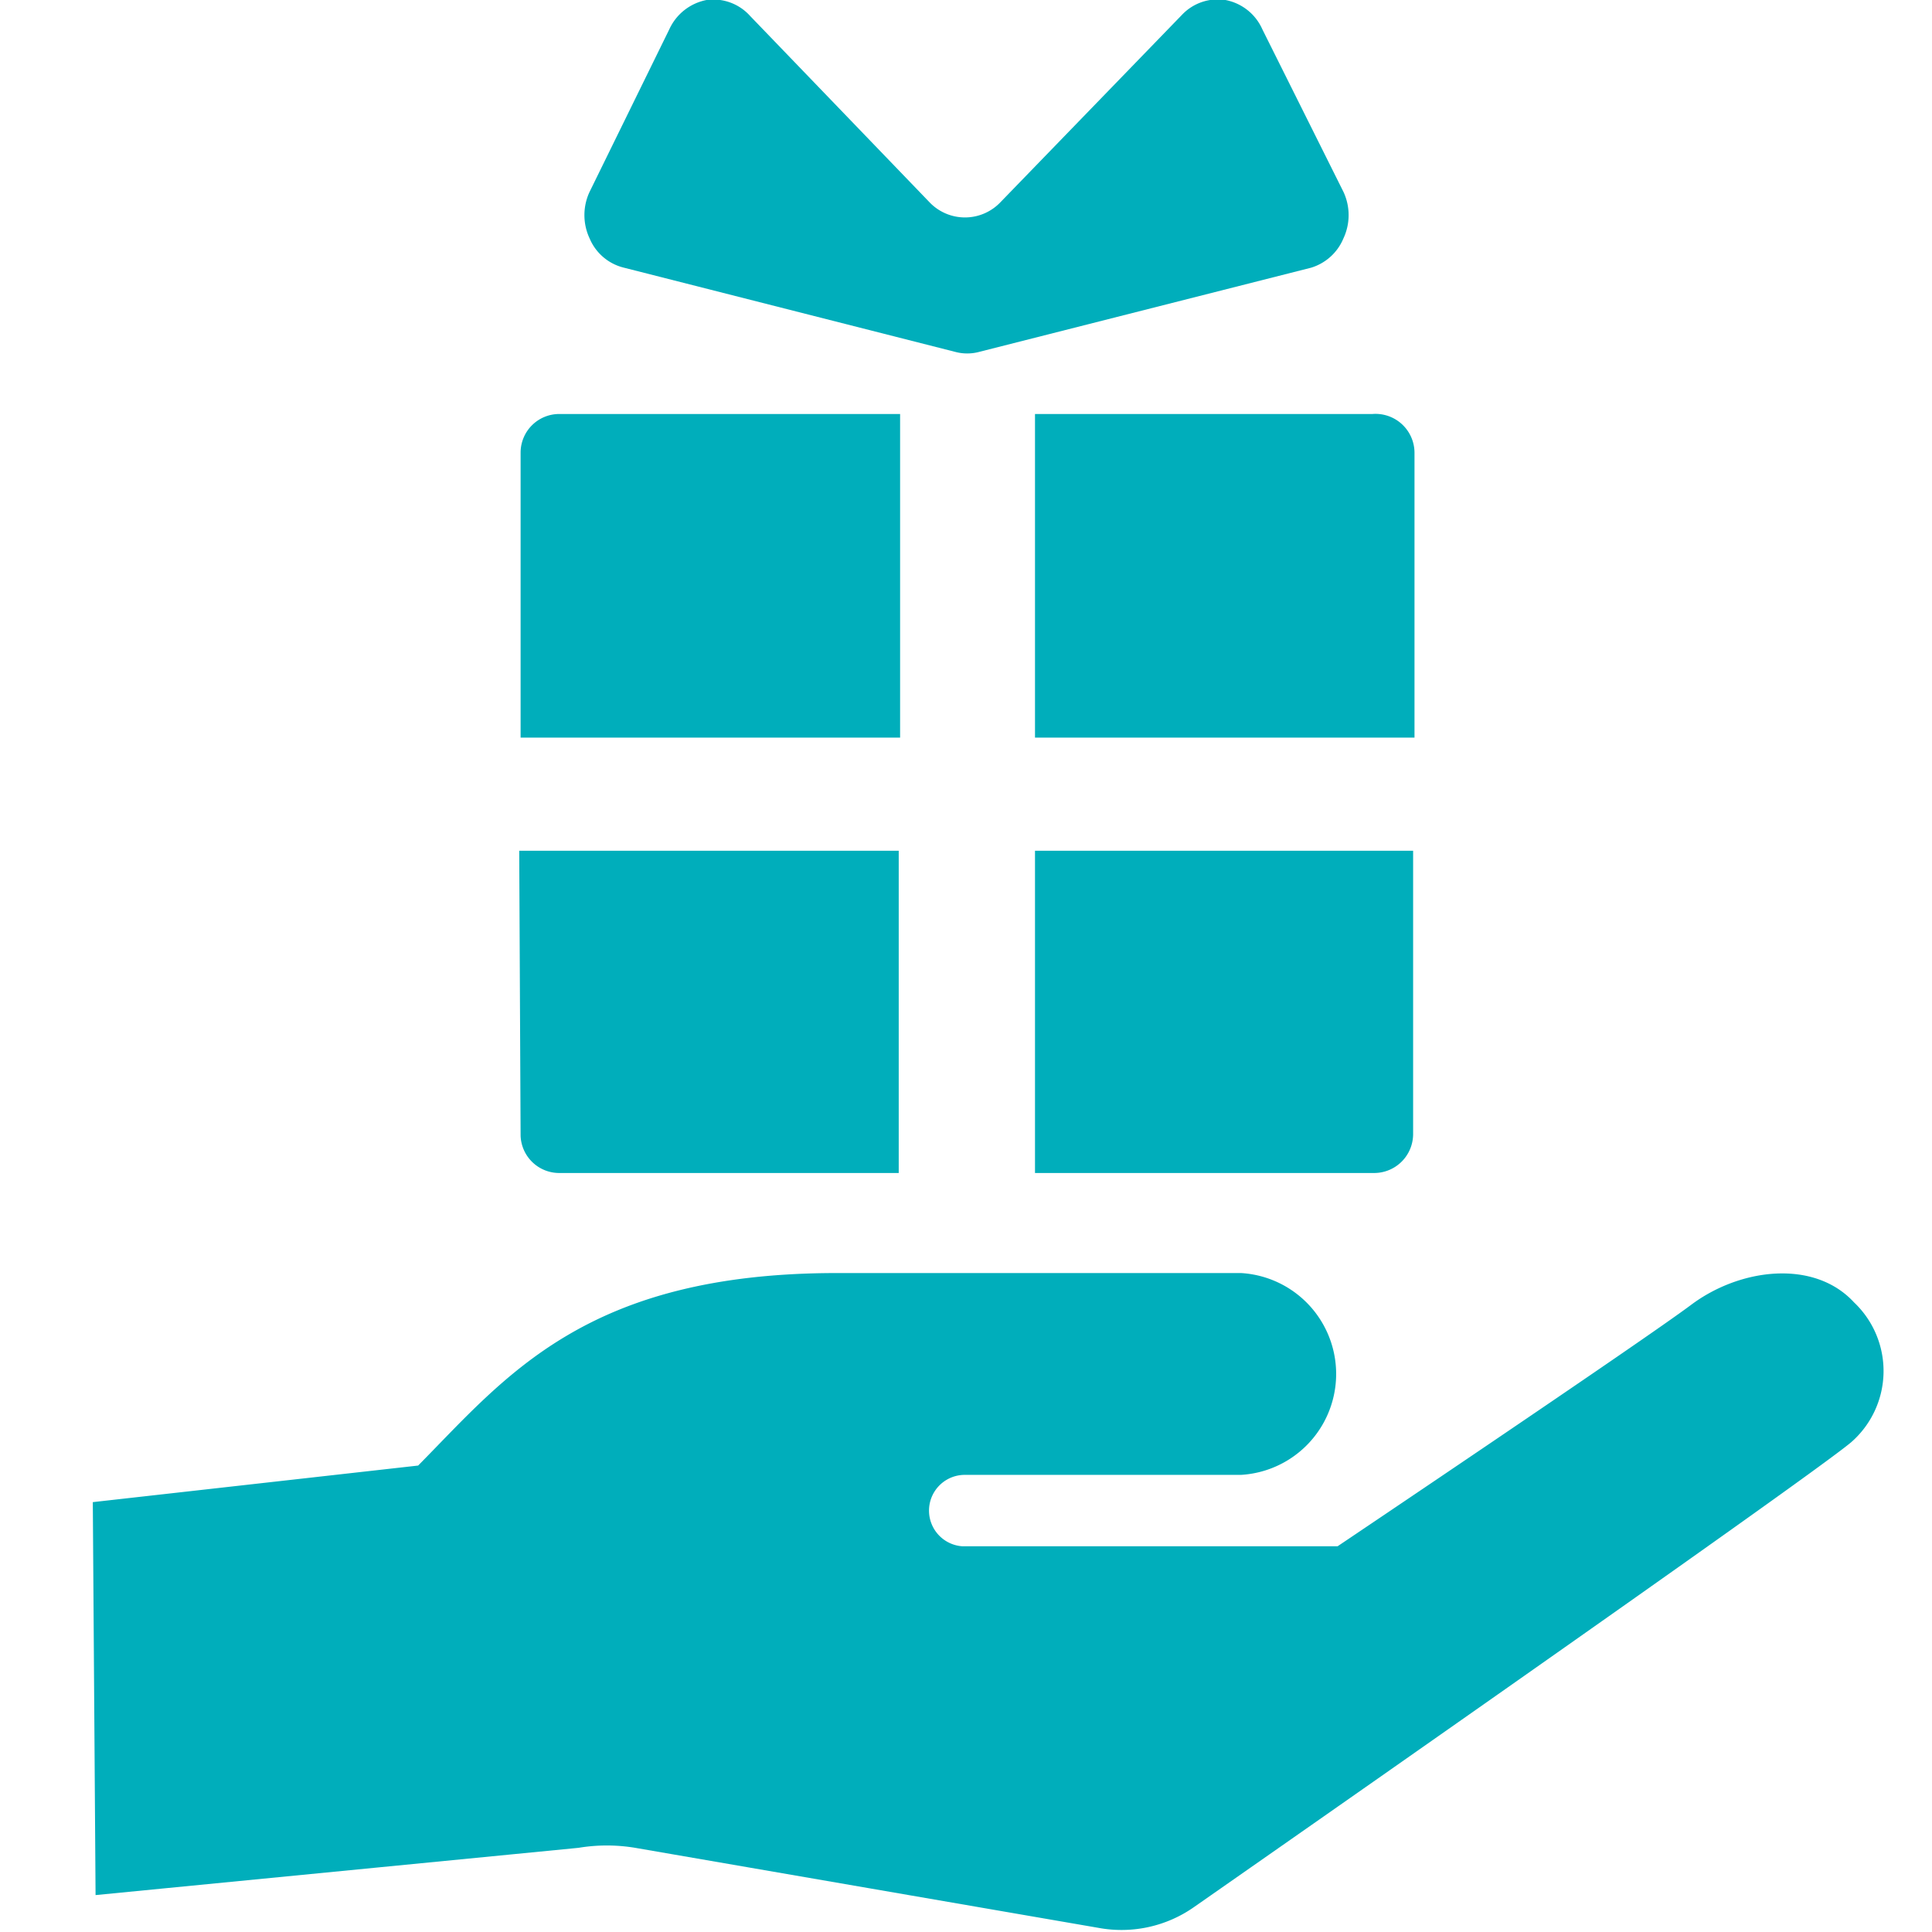
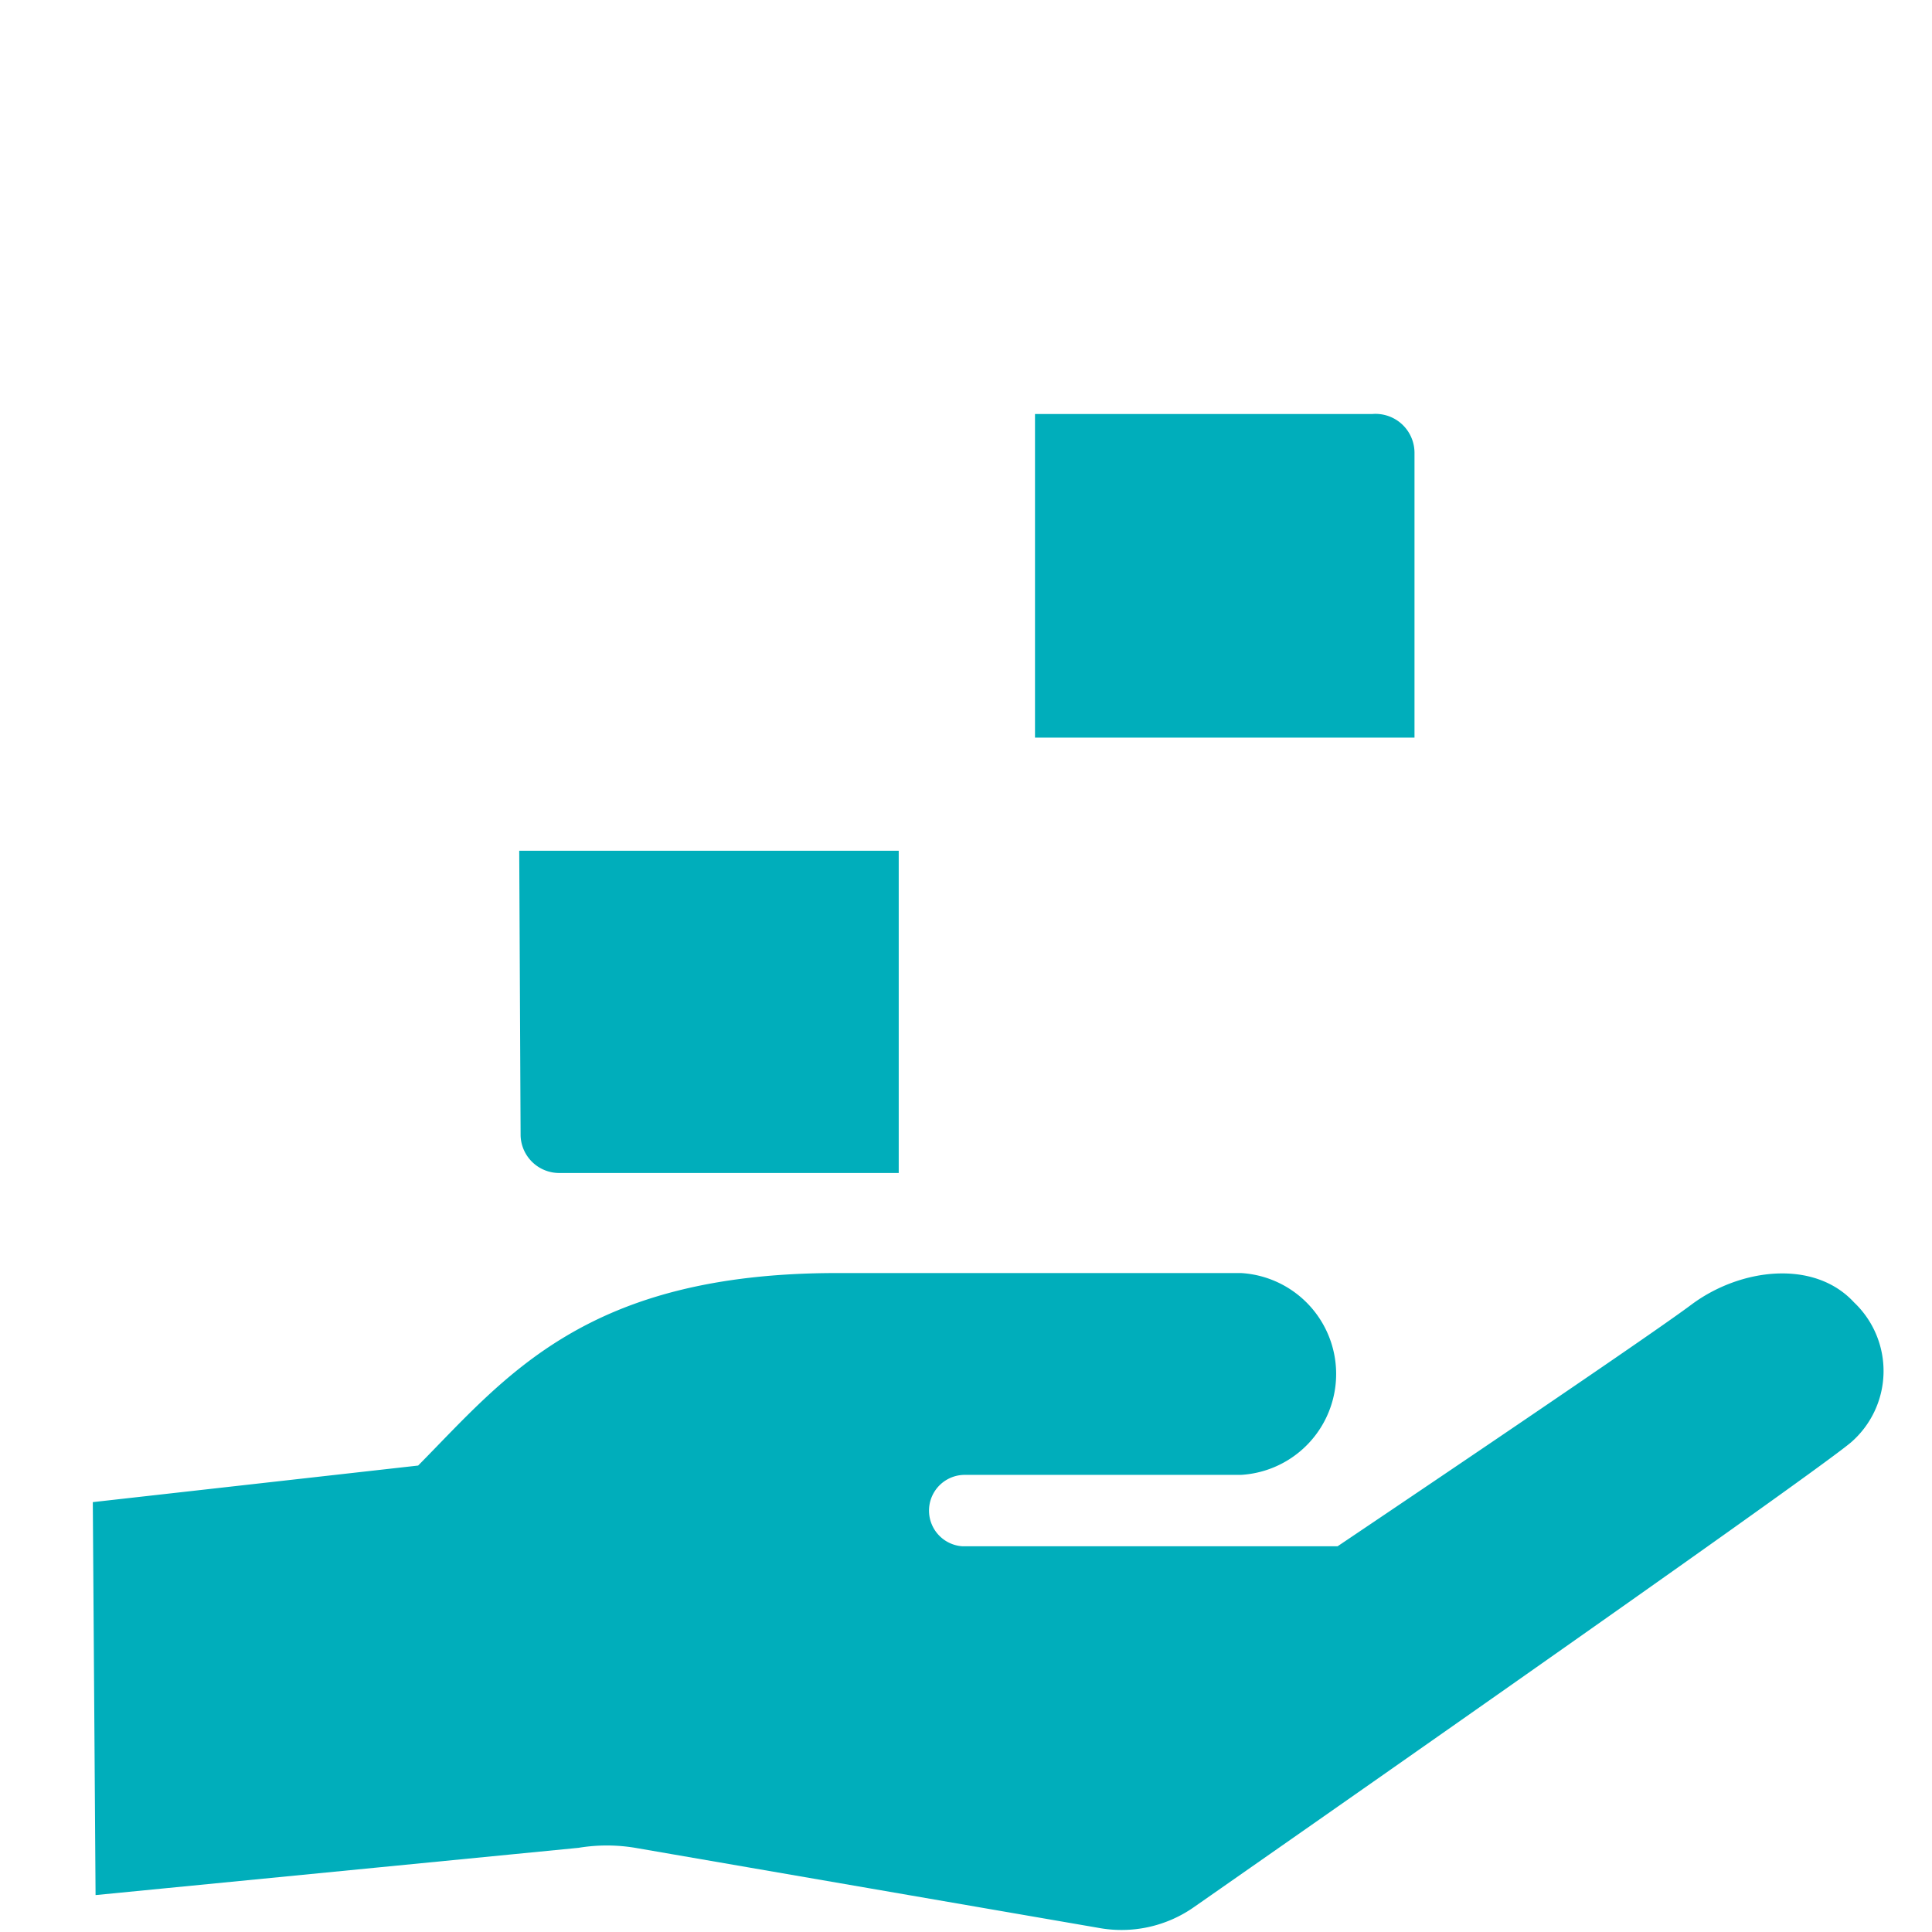
<svg xmlns="http://www.w3.org/2000/svg" width="56" height="56" viewBox="0 0 56 56">
  <defs>
    <clipPath id="clip-path">
      <rect id="長方形_18" data-name="長方形 18" width="56" height="56" fill="#fff" />
    </clipPath>
  </defs>
  <g id="グループ_12" data-name="グループ 12" clip-path="url(#clip-path)">
    <g id="グループ_11" data-name="グループ 11" clip-path="url(#clip-path)">
      <path id="パス_24" data-name="パス 24" d="M53.74,37.75c-1.15-1.25-3.29-1-4.72.07s-10.25,7-10.25,7H27.9a1.036,1.036,0,0,1,.07-2.07h8a2.93,2.93,0,0,0,0-5.85H24.26c-7.28,0-9.59,3-12.14,5.58L2.69,43.54l.08,11.39,14-1.37a5,5,0,0,1,1.64,0l13.43,2.32a3.66,3.66,0,0,0,2.78-.61S52.34,42.91,53.65,41.81a2.74,2.74,0,0,0,.09-4.06Z" fill="#00aebb" />
-       <path id="パス_25" data-name="パス 25" d="M15.09,13.12v8.26h11V12H16.22a1.12,1.12,0,0,0-1.13,1.12Z" fill="#00aebb" />
      <path id="パス_26" data-name="パス 26" d="M39.78,12H30v9.38H41V13.12A1.13,1.13,0,0,0,39.78,12Z" fill="#00aebb" />
      <path id="パス_27" data-name="パス 27" d="M15.09,32.92A1.12,1.12,0,0,0,16.22,34h9.83V24.66h-11Z" fill="#00aebb" />
-       <path id="パス_28" data-name="パス 28" d="M30,34h9.83a1.13,1.13,0,0,0,1.13-1.12V24.66H30Z" fill="#00aebb" />
-       <path id="パス_29" data-name="パス 29" d="M38.94,6.91a1.59,1.59,0,0,0,0-1.35L36.59.85A1.47,1.47,0,0,0,35.52,0a1.43,1.43,0,0,0-1.26.43L29,5.86a1.42,1.42,0,0,1-2.06,0L21.74.46A1.43,1.43,0,0,0,20.48,0,1.5,1.5,0,0,0,19.4.85L17.09,5.56a1.59,1.59,0,0,0,0,1.35,1.45,1.45,0,0,0,1,.85l9.6,2.44a1.341,1.341,0,0,0,.69,0L38,7.76a1.48,1.48,0,0,0,.94-.85Z" fill="#00aebb" />
    </g>
  </g>
</svg>